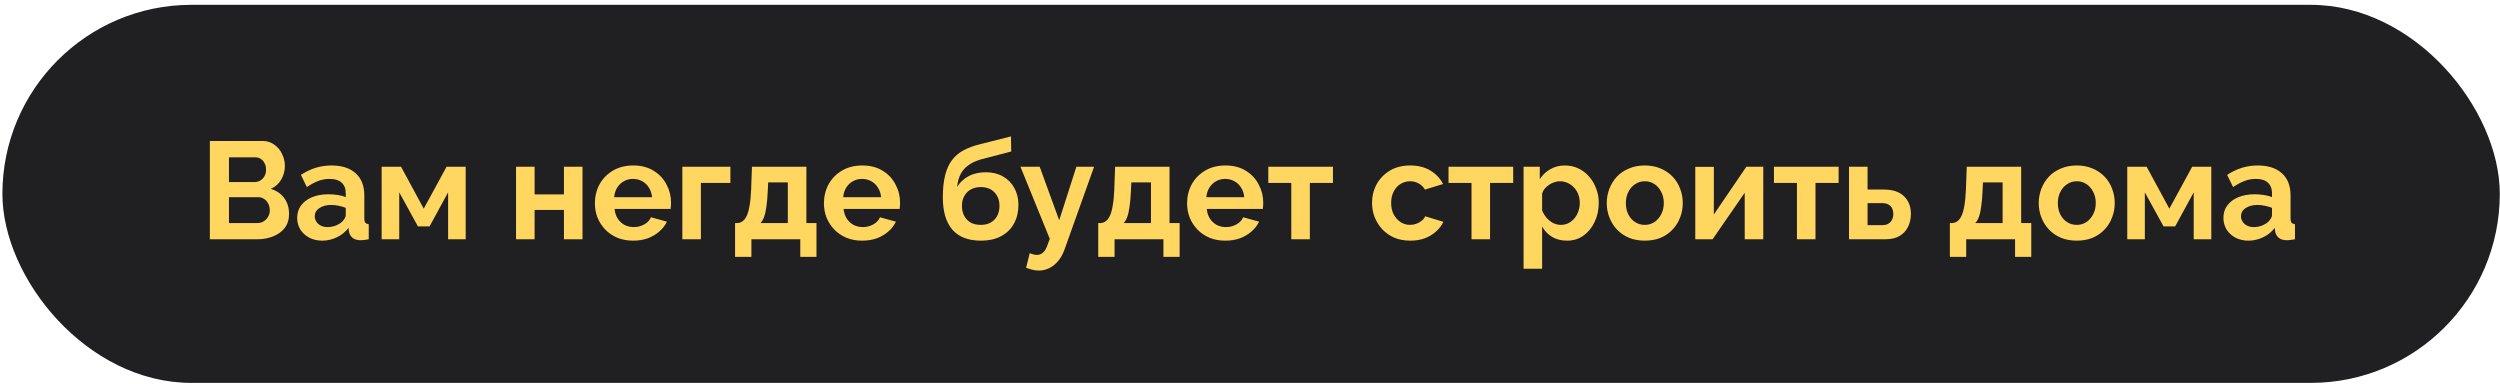
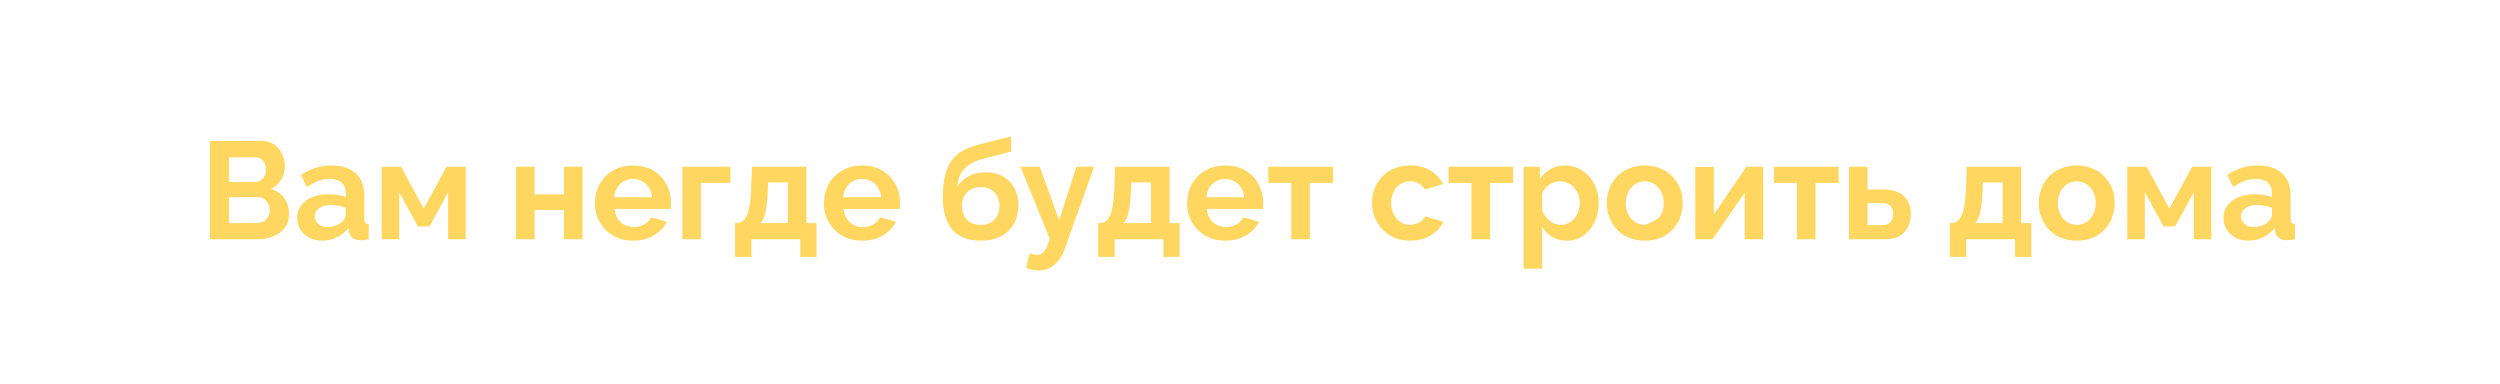
<svg xmlns="http://www.w3.org/2000/svg" width="469" height="72" viewBox="0 0 469 72" fill="none">
-   <rect x="0.451" y="0.905" width="468.51" height="70.926" rx="35.463" fill="#202022" />
-   <path d="M54.225 40.134C54.225 41.173 53.956 42.047 53.419 42.757C52.883 43.45 52.156 43.978 51.238 44.341C50.337 44.705 49.35 44.887 48.277 44.887H39.368V26.446H49.238C50.104 26.446 50.848 26.68 51.471 27.147C52.112 27.598 52.597 28.186 52.926 28.913C53.272 29.623 53.446 30.368 53.446 31.147C53.446 32.03 53.22 32.87 52.77 33.666C52.32 34.463 51.662 35.052 50.796 35.433C51.852 35.744 52.684 36.307 53.29 37.121C53.913 37.935 54.225 38.939 54.225 40.134ZM50.614 39.458C50.614 38.991 50.519 38.575 50.329 38.212C50.138 37.831 49.879 37.536 49.55 37.329C49.238 37.103 48.874 36.991 48.459 36.991H42.952V41.848H48.277C48.71 41.848 49.099 41.744 49.446 41.536C49.809 41.311 50.095 41.017 50.303 40.653C50.511 40.289 50.614 39.891 50.614 39.458ZM42.952 29.511V34.16H47.731C48.13 34.16 48.493 34.065 48.822 33.874C49.151 33.684 49.411 33.415 49.602 33.069C49.809 32.723 49.913 32.307 49.913 31.822C49.913 31.355 49.818 30.948 49.627 30.602C49.454 30.255 49.212 29.987 48.9 29.797C48.606 29.606 48.268 29.511 47.887 29.511H42.952ZM55.749 40.861C55.749 39.978 55.991 39.207 56.476 38.549C56.978 37.874 57.671 37.355 58.554 36.991C59.437 36.627 60.45 36.446 61.593 36.446C62.164 36.446 62.744 36.489 63.333 36.575C63.922 36.662 64.433 36.8 64.865 36.991V36.264C64.865 35.398 64.606 34.731 64.086 34.264C63.584 33.796 62.831 33.563 61.827 33.563C61.082 33.563 60.372 33.692 59.697 33.952C59.022 34.212 58.312 34.593 57.567 35.095L56.45 32.809C57.351 32.221 58.268 31.779 59.203 31.485C60.156 31.19 61.151 31.043 62.19 31.043C64.129 31.043 65.636 31.528 66.71 32.498C67.8 33.467 68.346 34.853 68.346 36.653V40.991C68.346 41.354 68.406 41.614 68.528 41.77C68.666 41.926 68.882 42.021 69.177 42.056V44.887C68.865 44.939 68.579 44.982 68.32 45.017C68.077 45.051 67.87 45.069 67.696 45.069C67.004 45.069 66.476 44.913 66.112 44.601C65.766 44.289 65.549 43.908 65.463 43.458L65.385 42.757C64.796 43.519 64.06 44.108 63.177 44.523C62.294 44.939 61.394 45.146 60.476 45.146C59.576 45.146 58.762 44.965 58.035 44.601C57.325 44.22 56.762 43.709 56.346 43.069C55.948 42.411 55.749 41.675 55.749 40.861ZM64.216 41.562C64.406 41.354 64.562 41.147 64.684 40.939C64.805 40.731 64.865 40.541 64.865 40.367V38.991C64.45 38.818 64 38.688 63.515 38.601C63.03 38.497 62.571 38.446 62.138 38.446C61.238 38.446 60.493 38.645 59.905 39.043C59.333 39.424 59.047 39.935 59.047 40.575C59.047 40.922 59.143 41.251 59.333 41.562C59.524 41.874 59.801 42.125 60.164 42.315C60.528 42.506 60.961 42.601 61.463 42.601C61.982 42.601 62.493 42.506 62.995 42.315C63.498 42.108 63.904 41.857 64.216 41.562ZM71.598 44.887V31.277H75.234L79.494 39.147L83.779 31.277H87.364V44.887H84.065V36.082L80.585 42.471H78.403L74.897 36.082V44.887H71.598ZM96.81 44.887V31.277H100.29V36.471H105.797V31.277H109.277V44.887H105.797V39.38H100.29V44.887H96.81ZM118.771 45.146C117.68 45.146 116.693 44.965 115.81 44.601C114.927 44.22 114.174 43.709 113.55 43.069C112.927 42.411 112.442 41.666 112.096 40.835C111.767 39.986 111.602 39.095 111.602 38.16C111.602 36.861 111.888 35.675 112.46 34.602C113.048 33.528 113.879 32.671 114.953 32.03C116.044 31.372 117.325 31.043 118.797 31.043C120.286 31.043 121.559 31.372 122.615 32.03C123.671 32.671 124.476 33.528 125.03 34.602C125.602 35.658 125.888 36.8 125.888 38.03C125.888 38.238 125.879 38.454 125.862 38.679C125.844 38.887 125.827 39.06 125.81 39.199H115.291C115.36 39.891 115.559 40.497 115.888 41.017C116.234 41.536 116.667 41.934 117.187 42.212C117.723 42.471 118.295 42.601 118.901 42.601C119.593 42.601 120.243 42.437 120.849 42.108C121.472 41.761 121.896 41.311 122.121 40.757L125.108 41.588C124.779 42.281 124.303 42.895 123.68 43.432C123.074 43.969 122.355 44.393 121.524 44.705C120.693 44.999 119.775 45.146 118.771 45.146ZM115.213 36.991H122.329C122.26 36.298 122.061 35.701 121.732 35.199C121.42 34.679 121.005 34.281 120.485 34.004C119.966 33.71 119.386 33.563 118.745 33.563C118.122 33.563 117.55 33.71 117.031 34.004C116.529 34.281 116.113 34.679 115.784 35.199C115.472 35.701 115.282 36.298 115.213 36.991ZM128.008 44.887V31.277H137.02V34.316H131.488V44.887H128.008ZM137.899 48.185V41.848H138.263C138.609 41.848 138.929 41.753 139.224 41.562C139.535 41.372 139.804 41.051 140.029 40.601C140.271 40.134 140.462 39.493 140.6 38.679C140.756 37.865 140.86 36.827 140.912 35.562L141.068 31.277L151.275 31.277V41.848H153.171V48.185H150.132V44.887H140.964V48.185H137.899ZM142.652 41.848H147.795V34.212H144.106L144.029 35.9C143.977 37.043 143.89 38.013 143.769 38.809C143.665 39.588 143.518 40.229 143.327 40.731C143.154 41.216 142.929 41.588 142.652 41.848ZM161.738 45.146C160.647 45.146 159.66 44.965 158.777 44.601C157.894 44.22 157.141 43.709 156.517 43.069C155.894 42.411 155.409 41.666 155.063 40.835C154.734 39.986 154.569 39.095 154.569 38.16C154.569 36.861 154.855 35.675 155.426 34.602C156.015 33.528 156.846 32.671 157.92 32.03C159.011 31.372 160.292 31.043 161.764 31.043C163.253 31.043 164.525 31.372 165.582 32.03C166.638 32.671 167.443 33.528 167.997 34.602C168.569 35.658 168.854 36.8 168.854 38.03C168.854 38.238 168.846 38.454 168.828 38.679C168.811 38.887 168.794 39.06 168.776 39.199H158.257C158.327 39.891 158.526 40.497 158.855 41.017C159.201 41.536 159.634 41.934 160.153 42.212C160.69 42.471 161.262 42.601 161.868 42.601C162.56 42.601 163.21 42.437 163.816 42.108C164.439 41.761 164.863 41.311 165.088 40.757L168.075 41.588C167.746 42.281 167.27 42.895 166.647 43.432C166.041 43.969 165.322 44.393 164.491 44.705C163.66 44.999 162.742 45.146 161.738 45.146ZM158.179 36.991H165.296C165.227 36.298 165.028 35.701 164.699 35.199C164.387 34.679 163.971 34.281 163.452 34.004C162.932 33.71 162.352 33.563 161.712 33.563C161.088 33.563 160.517 33.71 159.998 34.004C159.495 34.281 159.08 34.679 158.751 35.199C158.439 35.701 158.249 36.298 158.179 36.991ZM183.993 45.146C181.655 45.146 179.881 44.462 178.669 43.095C177.474 41.709 176.876 39.692 176.876 37.043C176.876 35.381 177.024 33.978 177.318 32.835C177.612 31.692 178.045 30.749 178.617 30.004C179.188 29.26 179.907 28.654 180.772 28.186C181.655 27.719 182.668 27.346 183.811 27.069L189.655 25.589L189.707 28.42L183.941 29.926C183.11 30.169 182.383 30.506 181.759 30.939C181.136 31.355 180.634 31.9 180.253 32.576C179.889 33.234 179.656 34.065 179.552 35.069C180.071 34.221 180.781 33.554 181.681 33.069C182.582 32.567 183.673 32.316 184.954 32.316C186.166 32.316 187.231 32.576 188.149 33.095C189.066 33.614 189.776 34.333 190.278 35.251C190.798 36.169 191.058 37.233 191.058 38.446C191.058 39.744 190.781 40.904 190.226 41.926C189.69 42.93 188.893 43.718 187.837 44.289C186.798 44.861 185.517 45.146 183.993 45.146ZM183.993 42.185C185.067 42.185 185.915 41.865 186.538 41.225C187.179 40.567 187.499 39.701 187.499 38.627C187.499 37.588 187.188 36.74 186.564 36.082C185.941 35.424 185.084 35.095 183.993 35.095C183.318 35.095 182.712 35.233 182.175 35.511C181.655 35.788 181.24 36.194 180.928 36.731C180.617 37.251 180.461 37.883 180.461 38.627C180.461 39.32 180.599 39.935 180.876 40.471C181.153 41.008 181.552 41.432 182.071 41.744C182.608 42.038 183.248 42.185 183.993 42.185ZM194.89 50.757C194.526 50.757 194.154 50.713 193.773 50.627C193.409 50.54 192.985 50.41 192.5 50.237L193.175 47.484C193.435 47.605 193.678 47.692 193.903 47.744C194.145 47.796 194.361 47.822 194.552 47.822C194.985 47.822 195.366 47.666 195.695 47.354C196.041 47.042 196.318 46.566 196.526 45.926L196.941 44.809L191.435 31.277H195.045L198.708 41.328L201.928 31.277H205.253L199.695 46.835C199.4 47.666 199.011 48.367 198.526 48.938C198.041 49.527 197.487 49.977 196.864 50.289C196.24 50.601 195.582 50.757 194.89 50.757ZM206.027 48.185V41.848H206.39C206.737 41.848 207.057 41.753 207.351 41.562C207.663 41.372 207.932 41.051 208.157 40.601C208.399 40.134 208.59 39.493 208.728 38.679C208.884 37.865 208.988 36.827 209.04 35.562L209.196 31.277H219.403V41.848H221.299V48.185H218.26V44.887H209.092V48.185H206.027ZM210.78 41.848H215.923V34.212H212.234L212.156 35.9C212.105 37.043 212.018 38.013 211.897 38.809C211.793 39.588 211.646 40.229 211.455 40.731C211.282 41.216 211.057 41.588 210.78 41.848ZM229.866 45.146C228.775 45.146 227.788 44.965 226.905 44.601C226.022 44.22 225.268 43.709 224.645 43.069C224.022 42.411 223.537 41.666 223.191 40.835C222.862 39.986 222.697 39.095 222.697 38.16C222.697 36.861 222.983 35.675 223.554 34.602C224.143 33.528 224.974 32.671 226.048 32.03C227.139 31.372 228.42 31.043 229.892 31.043C231.381 31.043 232.653 31.372 233.71 32.03C234.766 32.671 235.571 33.528 236.125 34.602C236.697 35.658 236.982 36.8 236.982 38.03C236.982 38.238 236.974 38.454 236.956 38.679C236.939 38.887 236.922 39.06 236.904 39.199H226.385C226.455 39.891 226.654 40.497 226.983 41.017C227.329 41.536 227.762 41.934 228.281 42.212C228.818 42.471 229.389 42.601 229.996 42.601C230.688 42.601 231.337 42.437 231.943 42.108C232.567 41.761 232.991 41.311 233.216 40.757L236.203 41.588C235.874 42.281 235.398 42.895 234.775 43.432C234.168 43.969 233.45 44.393 232.619 44.705C231.788 44.999 230.87 45.146 229.866 45.146ZM226.307 36.991H233.424C233.355 36.298 233.156 35.701 232.827 35.199C232.515 34.679 232.099 34.281 231.58 34.004C231.06 33.71 230.48 33.563 229.84 33.563C229.216 33.563 228.645 33.71 228.125 34.004C227.623 34.281 227.208 34.679 226.879 35.199C226.567 35.701 226.377 36.298 226.307 36.991ZM242.245 44.887V34.316H237.934V31.277H250.063V34.316H245.726V44.887H242.245ZM264.59 45.146C263.482 45.146 262.486 44.965 261.603 44.601C260.72 44.22 259.967 43.701 259.343 43.043C258.72 42.367 258.235 41.605 257.889 40.757C257.56 39.909 257.395 39.017 257.395 38.082C257.395 36.8 257.681 35.632 258.252 34.575C258.841 33.502 259.672 32.645 260.746 32.004C261.819 31.363 263.092 31.043 264.564 31.043C266.036 31.043 267.3 31.363 268.356 32.004C269.412 32.645 270.2 33.485 270.719 34.524L267.317 35.562C267.022 35.06 266.633 34.679 266.148 34.42C265.663 34.143 265.126 34.004 264.538 34.004C263.88 34.004 263.274 34.177 262.72 34.524C262.183 34.853 261.759 35.329 261.447 35.952C261.135 36.558 260.979 37.268 260.979 38.082C260.979 38.878 261.135 39.588 261.447 40.212C261.776 40.818 262.209 41.303 262.746 41.666C263.282 42.012 263.88 42.185 264.538 42.185C264.953 42.185 265.343 42.116 265.707 41.978C266.087 41.839 266.425 41.649 266.719 41.406C267.014 41.164 267.23 40.887 267.369 40.575L270.771 41.614C270.46 42.289 270.001 42.895 269.395 43.432C268.806 43.969 268.105 44.393 267.291 44.705C266.494 44.999 265.594 45.146 264.59 45.146ZM276.055 44.887V34.316H271.744V31.277L283.873 31.277V34.316H279.536V44.887H276.055ZM293.979 45.146C292.922 45.146 291.987 44.913 291.173 44.445C290.377 43.96 289.754 43.311 289.303 42.497V50.419H285.823V31.277H288.862V33.614C289.381 32.818 290.039 32.195 290.836 31.744C291.632 31.277 292.541 31.043 293.563 31.043C294.481 31.043 295.32 31.225 296.082 31.589C296.862 31.952 297.537 32.463 298.108 33.121C298.68 33.762 299.121 34.506 299.433 35.355C299.762 36.186 299.926 37.086 299.926 38.056C299.926 39.372 299.667 40.567 299.147 41.64C298.645 42.714 297.944 43.571 297.043 44.211C296.16 44.835 295.139 45.146 293.979 45.146ZM292.81 42.185C293.347 42.185 293.831 42.073 294.264 41.848C294.697 41.623 295.069 41.32 295.381 40.939C295.71 40.541 295.952 40.099 296.108 39.614C296.281 39.112 296.368 38.593 296.368 38.056C296.368 37.484 296.273 36.956 296.082 36.471C295.909 35.987 295.649 35.562 295.303 35.199C294.957 34.818 294.55 34.524 294.082 34.316C293.632 34.108 293.139 34.004 292.602 34.004C292.273 34.004 291.935 34.065 291.589 34.186C291.26 34.29 290.94 34.446 290.628 34.653C290.316 34.861 290.039 35.104 289.797 35.381C289.572 35.658 289.407 35.961 289.303 36.29V39.484C289.511 39.986 289.788 40.445 290.135 40.861C290.498 41.276 290.914 41.605 291.381 41.848C291.849 42.073 292.325 42.185 292.81 42.185ZM308.57 45.146C307.462 45.146 306.466 44.965 305.583 44.601C304.7 44.22 303.947 43.701 303.323 43.043C302.717 42.385 302.25 41.632 301.921 40.783C301.592 39.935 301.427 39.043 301.427 38.108C301.427 37.156 301.592 36.255 301.921 35.407C302.25 34.558 302.717 33.805 303.323 33.147C303.947 32.489 304.7 31.978 305.583 31.615C306.466 31.234 307.462 31.043 308.57 31.043C309.678 31.043 310.665 31.234 311.531 31.615C312.414 31.978 313.167 32.489 313.79 33.147C314.414 33.805 314.881 34.558 315.193 35.407C315.522 36.255 315.686 37.156 315.686 38.108C315.686 39.043 315.522 39.935 315.193 40.783C314.881 41.632 314.414 42.385 313.79 43.043C313.184 43.701 312.44 44.22 311.557 44.601C310.674 44.965 309.678 45.146 308.57 45.146ZM305.012 38.108C305.012 38.904 305.167 39.614 305.479 40.238C305.791 40.844 306.215 41.32 306.752 41.666C307.288 42.012 307.895 42.185 308.57 42.185C309.228 42.185 309.825 42.012 310.362 41.666C310.899 41.303 311.323 40.818 311.635 40.212C311.964 39.588 312.128 38.878 312.128 38.082C312.128 37.303 311.964 36.601 311.635 35.978C311.323 35.355 310.899 34.87 310.362 34.524C309.825 34.177 309.228 34.004 308.57 34.004C307.895 34.004 307.288 34.186 306.752 34.55C306.215 34.896 305.791 35.381 305.479 36.004C305.167 36.61 305.012 37.311 305.012 38.108ZM318.035 44.887V31.303H321.516V40.238L327.619 31.277H330.788V44.887H327.308V36.16L321.282 44.887H318.035ZM337.107 44.887V34.316H332.795V31.277H344.925V34.316H340.587V44.887H337.107ZM346.874 44.887V31.277H350.355V35.562H353.446C355.073 35.562 356.32 35.978 357.186 36.809C358.051 37.64 358.484 38.74 358.484 40.108C358.484 41.025 358.302 41.848 357.939 42.575C357.575 43.302 357.038 43.874 356.329 44.289C355.619 44.688 354.736 44.887 353.679 44.887H346.874ZM350.355 42.237H353.134C353.601 42.237 353.982 42.142 354.277 41.952C354.588 41.761 354.813 41.51 354.952 41.199C355.108 40.887 355.186 40.532 355.186 40.134C355.186 39.753 355.116 39.415 354.978 39.121C354.839 38.809 354.614 38.567 354.303 38.394C354.008 38.203 353.61 38.108 353.108 38.108H350.355V42.237ZM365.795 48.185V41.848H366.159C366.505 41.848 366.825 41.753 367.12 41.562C367.432 41.372 367.7 41.051 367.925 40.601C368.167 40.134 368.358 39.493 368.496 38.679C368.652 37.865 368.756 36.827 368.808 35.562L368.964 31.277H379.171V41.848H381.067V48.185H378.028V44.887H368.86V48.185H365.795ZM370.548 41.848H375.691V34.212H372.003L371.925 35.9C371.873 37.043 371.786 38.013 371.665 38.809C371.561 39.588 371.414 40.229 371.224 40.731C371.05 41.216 370.825 41.588 370.548 41.848ZM389.608 45.146C388.5 45.146 387.504 44.965 386.621 44.601C385.738 44.22 384.985 43.701 384.362 43.043C383.756 42.385 383.288 41.632 382.959 40.783C382.63 39.935 382.466 39.043 382.466 38.108C382.466 37.156 382.63 36.255 382.959 35.407C383.288 34.558 383.756 33.805 384.362 33.147C384.985 32.489 385.738 31.978 386.621 31.615C387.504 31.234 388.5 31.043 389.608 31.043C390.716 31.043 391.703 31.234 392.569 31.615C393.452 31.978 394.205 32.489 394.829 33.147C395.452 33.805 395.919 34.558 396.231 35.407C396.56 36.255 396.725 37.156 396.725 38.108C396.725 39.043 396.56 39.935 396.231 40.783C395.919 41.632 395.452 42.385 394.829 43.043C394.223 43.701 393.478 44.22 392.595 44.601C391.712 44.965 390.716 45.146 389.608 45.146ZM386.05 38.108C386.05 38.904 386.206 39.614 386.517 40.238C386.829 40.844 387.253 41.32 387.79 41.666C388.327 42.012 388.933 42.185 389.608 42.185C390.266 42.185 390.863 42.012 391.4 41.666C391.937 41.303 392.361 40.818 392.673 40.212C393.002 39.588 393.166 38.878 393.166 38.082C393.166 37.303 393.002 36.601 392.673 35.978C392.361 35.355 391.937 34.87 391.4 34.524C390.863 34.177 390.266 34.004 389.608 34.004C388.933 34.004 388.327 34.186 387.79 34.55C387.253 34.896 386.829 35.381 386.517 36.004C386.206 36.61 386.05 37.311 386.05 38.108ZM399.074 44.887V31.277H402.71L406.969 39.147L411.255 31.277H414.839V44.887H411.541V36.082L408.06 42.471H405.879L402.372 36.082V44.887H399.074ZM417.111 40.861C417.111 39.978 417.353 39.207 417.838 38.549C418.34 37.874 419.033 37.355 419.916 36.991C420.799 36.627 421.812 36.446 422.955 36.446C423.526 36.446 424.106 36.489 424.695 36.575C425.284 36.662 425.795 36.8 426.228 36.991V36.264C426.228 35.398 425.968 34.731 425.448 34.264C424.946 33.796 424.193 33.563 423.189 33.563C422.444 33.563 421.734 33.692 421.059 33.952C420.384 34.212 419.674 34.593 418.929 35.095L417.812 32.809C418.713 32.221 419.63 31.779 420.565 31.485C421.518 31.19 422.513 31.043 423.552 31.043C425.492 31.043 426.998 31.528 428.072 32.498C429.162 33.467 429.708 34.853 429.708 36.653V40.991C429.708 41.354 429.768 41.614 429.89 41.77C430.028 41.926 430.245 42.021 430.539 42.056V44.887C430.227 44.939 429.942 44.982 429.682 45.017C429.439 45.051 429.232 45.069 429.059 45.069C428.366 45.069 427.838 44.913 427.474 44.601C427.128 44.289 426.911 43.908 426.825 43.458L426.747 42.757C426.158 43.519 425.422 44.108 424.539 44.523C423.656 44.939 422.756 45.146 421.838 45.146C420.938 45.146 420.124 44.965 419.397 44.601C418.687 44.22 418.124 43.709 417.708 43.069C417.31 42.411 417.111 41.675 417.111 40.861ZM425.578 41.562C425.769 41.354 425.924 41.147 426.046 40.939C426.167 40.731 426.228 40.541 426.228 40.367V38.991C425.812 38.818 425.362 38.688 424.877 38.601C424.392 38.497 423.933 38.446 423.5 38.446C422.6 38.446 421.855 38.645 421.267 39.043C420.695 39.424 420.41 39.935 420.41 40.575C420.41 40.922 420.505 41.251 420.695 41.562C420.886 41.874 421.163 42.125 421.526 42.315C421.89 42.506 422.323 42.601 422.825 42.601C423.345 42.601 423.855 42.506 424.357 42.315C424.86 42.108 425.267 41.857 425.578 41.562Z" fill="#FFD660" />
+   <path d="M54.225 40.134C54.225 41.173 53.956 42.047 53.419 42.757C52.883 43.45 52.156 43.978 51.238 44.341C50.337 44.705 49.35 44.887 48.277 44.887H39.368V26.446H49.238C50.104 26.446 50.848 26.68 51.471 27.147C52.112 27.598 52.597 28.186 52.926 28.913C53.272 29.623 53.446 30.368 53.446 31.147C53.446 32.03 53.22 32.87 52.77 33.666C52.32 34.463 51.662 35.052 50.796 35.433C51.852 35.744 52.684 36.307 53.29 37.121C53.913 37.935 54.225 38.939 54.225 40.134ZM50.614 39.458C50.614 38.991 50.519 38.575 50.329 38.212C50.138 37.831 49.879 37.536 49.55 37.329C49.238 37.103 48.874 36.991 48.459 36.991H42.952V41.848H48.277C48.71 41.848 49.099 41.744 49.446 41.536C49.809 41.311 50.095 41.017 50.303 40.653C50.511 40.289 50.614 39.891 50.614 39.458ZM42.952 29.511V34.16H47.731C48.13 34.16 48.493 34.065 48.822 33.874C49.151 33.684 49.411 33.415 49.602 33.069C49.809 32.723 49.913 32.307 49.913 31.822C49.913 31.355 49.818 30.948 49.627 30.602C49.454 30.255 49.212 29.987 48.9 29.797C48.606 29.606 48.268 29.511 47.887 29.511H42.952ZM55.749 40.861C55.749 39.978 55.991 39.207 56.476 38.549C56.978 37.874 57.671 37.355 58.554 36.991C59.437 36.627 60.45 36.446 61.593 36.446C62.164 36.446 62.744 36.489 63.333 36.575C63.922 36.662 64.433 36.8 64.865 36.991V36.264C64.865 35.398 64.606 34.731 64.086 34.264C63.584 33.796 62.831 33.563 61.827 33.563C61.082 33.563 60.372 33.692 59.697 33.952C59.022 34.212 58.312 34.593 57.567 35.095L56.45 32.809C57.351 32.221 58.268 31.779 59.203 31.485C60.156 31.19 61.151 31.043 62.19 31.043C64.129 31.043 65.636 31.528 66.71 32.498C67.8 33.467 68.346 34.853 68.346 36.653V40.991C68.346 41.354 68.406 41.614 68.528 41.77C68.666 41.926 68.882 42.021 69.177 42.056V44.887C68.865 44.939 68.579 44.982 68.32 45.017C68.077 45.051 67.87 45.069 67.696 45.069C67.004 45.069 66.476 44.913 66.112 44.601C65.766 44.289 65.549 43.908 65.463 43.458L65.385 42.757C64.796 43.519 64.06 44.108 63.177 44.523C62.294 44.939 61.394 45.146 60.476 45.146C59.576 45.146 58.762 44.965 58.035 44.601C57.325 44.22 56.762 43.709 56.346 43.069C55.948 42.411 55.749 41.675 55.749 40.861ZM64.216 41.562C64.406 41.354 64.562 41.147 64.684 40.939C64.805 40.731 64.865 40.541 64.865 40.367V38.991C64.45 38.818 64 38.688 63.515 38.601C63.03 38.497 62.571 38.446 62.138 38.446C61.238 38.446 60.493 38.645 59.905 39.043C59.333 39.424 59.047 39.935 59.047 40.575C59.047 40.922 59.143 41.251 59.333 41.562C59.524 41.874 59.801 42.125 60.164 42.315C60.528 42.506 60.961 42.601 61.463 42.601C61.982 42.601 62.493 42.506 62.995 42.315C63.498 42.108 63.904 41.857 64.216 41.562ZM71.598 44.887V31.277H75.234L79.494 39.147L83.779 31.277H87.364V44.887H84.065V36.082L80.585 42.471H78.403L74.897 36.082V44.887H71.598ZM96.81 44.887V31.277H100.29V36.471H105.797V31.277H109.277V44.887H105.797V39.38H100.29V44.887H96.81ZM118.771 45.146C117.68 45.146 116.693 44.965 115.81 44.601C114.927 44.22 114.174 43.709 113.55 43.069C112.927 42.411 112.442 41.666 112.096 40.835C111.767 39.986 111.602 39.095 111.602 38.16C111.602 36.861 111.888 35.675 112.46 34.602C113.048 33.528 113.879 32.671 114.953 32.03C116.044 31.372 117.325 31.043 118.797 31.043C120.286 31.043 121.559 31.372 122.615 32.03C123.671 32.671 124.476 33.528 125.03 34.602C125.602 35.658 125.888 36.8 125.888 38.03C125.888 38.238 125.879 38.454 125.862 38.679C125.844 38.887 125.827 39.06 125.81 39.199H115.291C115.36 39.891 115.559 40.497 115.888 41.017C116.234 41.536 116.667 41.934 117.187 42.212C117.723 42.471 118.295 42.601 118.901 42.601C119.593 42.601 120.243 42.437 120.849 42.108C121.472 41.761 121.896 41.311 122.121 40.757L125.108 41.588C124.779 42.281 124.303 42.895 123.68 43.432C123.074 43.969 122.355 44.393 121.524 44.705C120.693 44.999 119.775 45.146 118.771 45.146ZM115.213 36.991H122.329C122.26 36.298 122.061 35.701 121.732 35.199C121.42 34.679 121.005 34.281 120.485 34.004C119.966 33.71 119.386 33.563 118.745 33.563C118.122 33.563 117.55 33.71 117.031 34.004C116.529 34.281 116.113 34.679 115.784 35.199C115.472 35.701 115.282 36.298 115.213 36.991ZM128.008 44.887V31.277H137.02V34.316H131.488V44.887H128.008ZM137.899 48.185V41.848H138.263C138.609 41.848 138.929 41.753 139.224 41.562C139.535 41.372 139.804 41.051 140.029 40.601C140.271 40.134 140.462 39.493 140.6 38.679C140.756 37.865 140.86 36.827 140.912 35.562L141.068 31.277L151.275 31.277V41.848H153.171V48.185H150.132V44.887H140.964V48.185H137.899ZM142.652 41.848H147.795V34.212H144.106L144.029 35.9C143.977 37.043 143.89 38.013 143.769 38.809C143.665 39.588 143.518 40.229 143.327 40.731C143.154 41.216 142.929 41.588 142.652 41.848ZM161.738 45.146C160.647 45.146 159.66 44.965 158.777 44.601C157.894 44.22 157.141 43.709 156.517 43.069C155.894 42.411 155.409 41.666 155.063 40.835C154.734 39.986 154.569 39.095 154.569 38.16C154.569 36.861 154.855 35.675 155.426 34.602C156.015 33.528 156.846 32.671 157.92 32.03C159.011 31.372 160.292 31.043 161.764 31.043C163.253 31.043 164.525 31.372 165.582 32.03C166.638 32.671 167.443 33.528 167.997 34.602C168.569 35.658 168.854 36.8 168.854 38.03C168.854 38.238 168.846 38.454 168.828 38.679C168.811 38.887 168.794 39.06 168.776 39.199H158.257C158.327 39.891 158.526 40.497 158.855 41.017C159.201 41.536 159.634 41.934 160.153 42.212C160.69 42.471 161.262 42.601 161.868 42.601C162.56 42.601 163.21 42.437 163.816 42.108C164.439 41.761 164.863 41.311 165.088 40.757L168.075 41.588C167.746 42.281 167.27 42.895 166.647 43.432C166.041 43.969 165.322 44.393 164.491 44.705C163.66 44.999 162.742 45.146 161.738 45.146ZM158.179 36.991H165.296C165.227 36.298 165.028 35.701 164.699 35.199C164.387 34.679 163.971 34.281 163.452 34.004C162.932 33.71 162.352 33.563 161.712 33.563C161.088 33.563 160.517 33.71 159.998 34.004C159.495 34.281 159.08 34.679 158.751 35.199C158.439 35.701 158.249 36.298 158.179 36.991ZM183.993 45.146C181.655 45.146 179.881 44.462 178.669 43.095C177.474 41.709 176.876 39.692 176.876 37.043C176.876 35.381 177.024 33.978 177.318 32.835C177.612 31.692 178.045 30.749 178.617 30.004C179.188 29.26 179.907 28.654 180.772 28.186C181.655 27.719 182.668 27.346 183.811 27.069L189.655 25.589L189.707 28.42L183.941 29.926C183.11 30.169 182.383 30.506 181.759 30.939C181.136 31.355 180.634 31.9 180.253 32.576C179.889 33.234 179.656 34.065 179.552 35.069C180.071 34.221 180.781 33.554 181.681 33.069C182.582 32.567 183.673 32.316 184.954 32.316C186.166 32.316 187.231 32.576 188.149 33.095C189.066 33.614 189.776 34.333 190.278 35.251C190.798 36.169 191.058 37.233 191.058 38.446C191.058 39.744 190.781 40.904 190.226 41.926C189.69 42.93 188.893 43.718 187.837 44.289C186.798 44.861 185.517 45.146 183.993 45.146ZM183.993 42.185C185.067 42.185 185.915 41.865 186.538 41.225C187.179 40.567 187.499 39.701 187.499 38.627C187.499 37.588 187.188 36.74 186.564 36.082C185.941 35.424 185.084 35.095 183.993 35.095C183.318 35.095 182.712 35.233 182.175 35.511C181.655 35.788 181.24 36.194 180.928 36.731C180.617 37.251 180.461 37.883 180.461 38.627C180.461 39.32 180.599 39.935 180.876 40.471C181.153 41.008 181.552 41.432 182.071 41.744C182.608 42.038 183.248 42.185 183.993 42.185ZM194.89 50.757C194.526 50.757 194.154 50.713 193.773 50.627C193.409 50.54 192.985 50.41 192.5 50.237L193.175 47.484C193.435 47.605 193.678 47.692 193.903 47.744C194.145 47.796 194.361 47.822 194.552 47.822C194.985 47.822 195.366 47.666 195.695 47.354C196.041 47.042 196.318 46.566 196.526 45.926L196.941 44.809L191.435 31.277H195.045L198.708 41.328L201.928 31.277H205.253L199.695 46.835C199.4 47.666 199.011 48.367 198.526 48.938C198.041 49.527 197.487 49.977 196.864 50.289C196.24 50.601 195.582 50.757 194.89 50.757ZM206.027 48.185V41.848H206.39C206.737 41.848 207.057 41.753 207.351 41.562C207.663 41.372 207.932 41.051 208.157 40.601C208.399 40.134 208.59 39.493 208.728 38.679C208.884 37.865 208.988 36.827 209.04 35.562L209.196 31.277H219.403V41.848H221.299V48.185H218.26V44.887H209.092V48.185H206.027ZM210.78 41.848H215.923V34.212H212.234L212.156 35.9C212.105 37.043 212.018 38.013 211.897 38.809C211.793 39.588 211.646 40.229 211.455 40.731C211.282 41.216 211.057 41.588 210.78 41.848ZM229.866 45.146C228.775 45.146 227.788 44.965 226.905 44.601C226.022 44.22 225.268 43.709 224.645 43.069C224.022 42.411 223.537 41.666 223.191 40.835C222.862 39.986 222.697 39.095 222.697 38.16C222.697 36.861 222.983 35.675 223.554 34.602C224.143 33.528 224.974 32.671 226.048 32.03C227.139 31.372 228.42 31.043 229.892 31.043C231.381 31.043 232.653 31.372 233.71 32.03C234.766 32.671 235.571 33.528 236.125 34.602C236.697 35.658 236.982 36.8 236.982 38.03C236.982 38.238 236.974 38.454 236.956 38.679C236.939 38.887 236.922 39.06 236.904 39.199H226.385C226.455 39.891 226.654 40.497 226.983 41.017C227.329 41.536 227.762 41.934 228.281 42.212C228.818 42.471 229.389 42.601 229.996 42.601C230.688 42.601 231.337 42.437 231.943 42.108C232.567 41.761 232.991 41.311 233.216 40.757L236.203 41.588C235.874 42.281 235.398 42.895 234.775 43.432C234.168 43.969 233.45 44.393 232.619 44.705C231.788 44.999 230.87 45.146 229.866 45.146ZM226.307 36.991H233.424C233.355 36.298 233.156 35.701 232.827 35.199C232.515 34.679 232.099 34.281 231.58 34.004C231.06 33.71 230.48 33.563 229.84 33.563C229.216 33.563 228.645 33.71 228.125 34.004C227.623 34.281 227.208 34.679 226.879 35.199C226.567 35.701 226.377 36.298 226.307 36.991ZM242.245 44.887V34.316H237.934V31.277H250.063V34.316H245.726V44.887H242.245ZM264.59 45.146C263.482 45.146 262.486 44.965 261.603 44.601C260.72 44.22 259.967 43.701 259.343 43.043C258.72 42.367 258.235 41.605 257.889 40.757C257.56 39.909 257.395 39.017 257.395 38.082C257.395 36.8 257.681 35.632 258.252 34.575C258.841 33.502 259.672 32.645 260.746 32.004C261.819 31.363 263.092 31.043 264.564 31.043C266.036 31.043 267.3 31.363 268.356 32.004C269.412 32.645 270.2 33.485 270.719 34.524L267.317 35.562C267.022 35.06 266.633 34.679 266.148 34.42C265.663 34.143 265.126 34.004 264.538 34.004C263.88 34.004 263.274 34.177 262.72 34.524C262.183 34.853 261.759 35.329 261.447 35.952C261.135 36.558 260.979 37.268 260.979 38.082C260.979 38.878 261.135 39.588 261.447 40.212C261.776 40.818 262.209 41.303 262.746 41.666C263.282 42.012 263.88 42.185 264.538 42.185C264.953 42.185 265.343 42.116 265.707 41.978C266.087 41.839 266.425 41.649 266.719 41.406C267.014 41.164 267.23 40.887 267.369 40.575L270.771 41.614C270.46 42.289 270.001 42.895 269.395 43.432C268.806 43.969 268.105 44.393 267.291 44.705C266.494 44.999 265.594 45.146 264.59 45.146ZM276.055 44.887V34.316H271.744V31.277L283.873 31.277V34.316H279.536V44.887H276.055ZM293.979 45.146C292.922 45.146 291.987 44.913 291.173 44.445C290.377 43.96 289.754 43.311 289.303 42.497V50.419H285.823V31.277H288.862V33.614C289.381 32.818 290.039 32.195 290.836 31.744C291.632 31.277 292.541 31.043 293.563 31.043C294.481 31.043 295.32 31.225 296.082 31.589C296.862 31.952 297.537 32.463 298.108 33.121C298.68 33.762 299.121 34.506 299.433 35.355C299.762 36.186 299.926 37.086 299.926 38.056C299.926 39.372 299.667 40.567 299.147 41.64C298.645 42.714 297.944 43.571 297.043 44.211C296.16 44.835 295.139 45.146 293.979 45.146ZM292.81 42.185C293.347 42.185 293.831 42.073 294.264 41.848C294.697 41.623 295.069 41.32 295.381 40.939C295.71 40.541 295.952 40.099 296.108 39.614C296.281 39.112 296.368 38.593 296.368 38.056C296.368 37.484 296.273 36.956 296.082 36.471C295.909 35.987 295.649 35.562 295.303 35.199C294.957 34.818 294.55 34.524 294.082 34.316C293.632 34.108 293.139 34.004 292.602 34.004C292.273 34.004 291.935 34.065 291.589 34.186C291.26 34.29 290.94 34.446 290.628 34.653C290.316 34.861 290.039 35.104 289.797 35.381C289.572 35.658 289.407 35.961 289.303 36.29V39.484C289.511 39.986 289.788 40.445 290.135 40.861C290.498 41.276 290.914 41.605 291.381 41.848C291.849 42.073 292.325 42.185 292.81 42.185ZM308.57 45.146C307.462 45.146 306.466 44.965 305.583 44.601C304.7 44.22 303.947 43.701 303.323 43.043C302.717 42.385 302.25 41.632 301.921 40.783C301.592 39.935 301.427 39.043 301.427 38.108C301.427 37.156 301.592 36.255 301.921 35.407C302.25 34.558 302.717 33.805 303.323 33.147C303.947 32.489 304.7 31.978 305.583 31.615C306.466 31.234 307.462 31.043 308.57 31.043C309.678 31.043 310.665 31.234 311.531 31.615C312.414 31.978 313.167 32.489 313.79 33.147C314.414 33.805 314.881 34.558 315.193 35.407C315.522 36.255 315.686 37.156 315.686 38.108C315.686 39.043 315.522 39.935 315.193 40.783C314.881 41.632 314.414 42.385 313.79 43.043C313.184 43.701 312.44 44.22 311.557 44.601C310.674 44.965 309.678 45.146 308.57 45.146ZM305.012 38.108C305.012 38.904 305.167 39.614 305.479 40.238C305.791 40.844 306.215 41.32 306.752 41.666C307.288 42.012 307.895 42.185 308.57 42.185C310.899 41.303 311.323 40.818 311.635 40.212C311.964 39.588 312.128 38.878 312.128 38.082C312.128 37.303 311.964 36.601 311.635 35.978C311.323 35.355 310.899 34.87 310.362 34.524C309.825 34.177 309.228 34.004 308.57 34.004C307.895 34.004 307.288 34.186 306.752 34.55C306.215 34.896 305.791 35.381 305.479 36.004C305.167 36.61 305.012 37.311 305.012 38.108ZM318.035 44.887V31.303H321.516V40.238L327.619 31.277H330.788V44.887H327.308V36.16L321.282 44.887H318.035ZM337.107 44.887V34.316H332.795V31.277H344.925V34.316H340.587V44.887H337.107ZM346.874 44.887V31.277H350.355V35.562H353.446C355.073 35.562 356.32 35.978 357.186 36.809C358.051 37.64 358.484 38.74 358.484 40.108C358.484 41.025 358.302 41.848 357.939 42.575C357.575 43.302 357.038 43.874 356.329 44.289C355.619 44.688 354.736 44.887 353.679 44.887H346.874ZM350.355 42.237H353.134C353.601 42.237 353.982 42.142 354.277 41.952C354.588 41.761 354.813 41.51 354.952 41.199C355.108 40.887 355.186 40.532 355.186 40.134C355.186 39.753 355.116 39.415 354.978 39.121C354.839 38.809 354.614 38.567 354.303 38.394C354.008 38.203 353.61 38.108 353.108 38.108H350.355V42.237ZM365.795 48.185V41.848H366.159C366.505 41.848 366.825 41.753 367.12 41.562C367.432 41.372 367.7 41.051 367.925 40.601C368.167 40.134 368.358 39.493 368.496 38.679C368.652 37.865 368.756 36.827 368.808 35.562L368.964 31.277H379.171V41.848H381.067V48.185H378.028V44.887H368.86V48.185H365.795ZM370.548 41.848H375.691V34.212H372.003L371.925 35.9C371.873 37.043 371.786 38.013 371.665 38.809C371.561 39.588 371.414 40.229 371.224 40.731C371.05 41.216 370.825 41.588 370.548 41.848ZM389.608 45.146C388.5 45.146 387.504 44.965 386.621 44.601C385.738 44.22 384.985 43.701 384.362 43.043C383.756 42.385 383.288 41.632 382.959 40.783C382.63 39.935 382.466 39.043 382.466 38.108C382.466 37.156 382.63 36.255 382.959 35.407C383.288 34.558 383.756 33.805 384.362 33.147C384.985 32.489 385.738 31.978 386.621 31.615C387.504 31.234 388.5 31.043 389.608 31.043C390.716 31.043 391.703 31.234 392.569 31.615C393.452 31.978 394.205 32.489 394.829 33.147C395.452 33.805 395.919 34.558 396.231 35.407C396.56 36.255 396.725 37.156 396.725 38.108C396.725 39.043 396.56 39.935 396.231 40.783C395.919 41.632 395.452 42.385 394.829 43.043C394.223 43.701 393.478 44.22 392.595 44.601C391.712 44.965 390.716 45.146 389.608 45.146ZM386.05 38.108C386.05 38.904 386.206 39.614 386.517 40.238C386.829 40.844 387.253 41.32 387.79 41.666C388.327 42.012 388.933 42.185 389.608 42.185C390.266 42.185 390.863 42.012 391.4 41.666C391.937 41.303 392.361 40.818 392.673 40.212C393.002 39.588 393.166 38.878 393.166 38.082C393.166 37.303 393.002 36.601 392.673 35.978C392.361 35.355 391.937 34.87 391.4 34.524C390.863 34.177 390.266 34.004 389.608 34.004C388.933 34.004 388.327 34.186 387.79 34.55C387.253 34.896 386.829 35.381 386.517 36.004C386.206 36.61 386.05 37.311 386.05 38.108ZM399.074 44.887V31.277H402.71L406.969 39.147L411.255 31.277H414.839V44.887H411.541V36.082L408.06 42.471H405.879L402.372 36.082V44.887H399.074ZM417.111 40.861C417.111 39.978 417.353 39.207 417.838 38.549C418.34 37.874 419.033 37.355 419.916 36.991C420.799 36.627 421.812 36.446 422.955 36.446C423.526 36.446 424.106 36.489 424.695 36.575C425.284 36.662 425.795 36.8 426.228 36.991V36.264C426.228 35.398 425.968 34.731 425.448 34.264C424.946 33.796 424.193 33.563 423.189 33.563C422.444 33.563 421.734 33.692 421.059 33.952C420.384 34.212 419.674 34.593 418.929 35.095L417.812 32.809C418.713 32.221 419.63 31.779 420.565 31.485C421.518 31.19 422.513 31.043 423.552 31.043C425.492 31.043 426.998 31.528 428.072 32.498C429.162 33.467 429.708 34.853 429.708 36.653V40.991C429.708 41.354 429.768 41.614 429.89 41.77C430.028 41.926 430.245 42.021 430.539 42.056V44.887C430.227 44.939 429.942 44.982 429.682 45.017C429.439 45.051 429.232 45.069 429.059 45.069C428.366 45.069 427.838 44.913 427.474 44.601C427.128 44.289 426.911 43.908 426.825 43.458L426.747 42.757C426.158 43.519 425.422 44.108 424.539 44.523C423.656 44.939 422.756 45.146 421.838 45.146C420.938 45.146 420.124 44.965 419.397 44.601C418.687 44.22 418.124 43.709 417.708 43.069C417.31 42.411 417.111 41.675 417.111 40.861ZM425.578 41.562C425.769 41.354 425.924 41.147 426.046 40.939C426.167 40.731 426.228 40.541 426.228 40.367V38.991C425.812 38.818 425.362 38.688 424.877 38.601C424.392 38.497 423.933 38.446 423.5 38.446C422.6 38.446 421.855 38.645 421.267 39.043C420.695 39.424 420.41 39.935 420.41 40.575C420.41 40.922 420.505 41.251 420.695 41.562C420.886 41.874 421.163 42.125 421.526 42.315C421.89 42.506 422.323 42.601 422.825 42.601C423.345 42.601 423.855 42.506 424.357 42.315C424.86 42.108 425.267 41.857 425.578 41.562Z" fill="#FFD660" />
</svg>